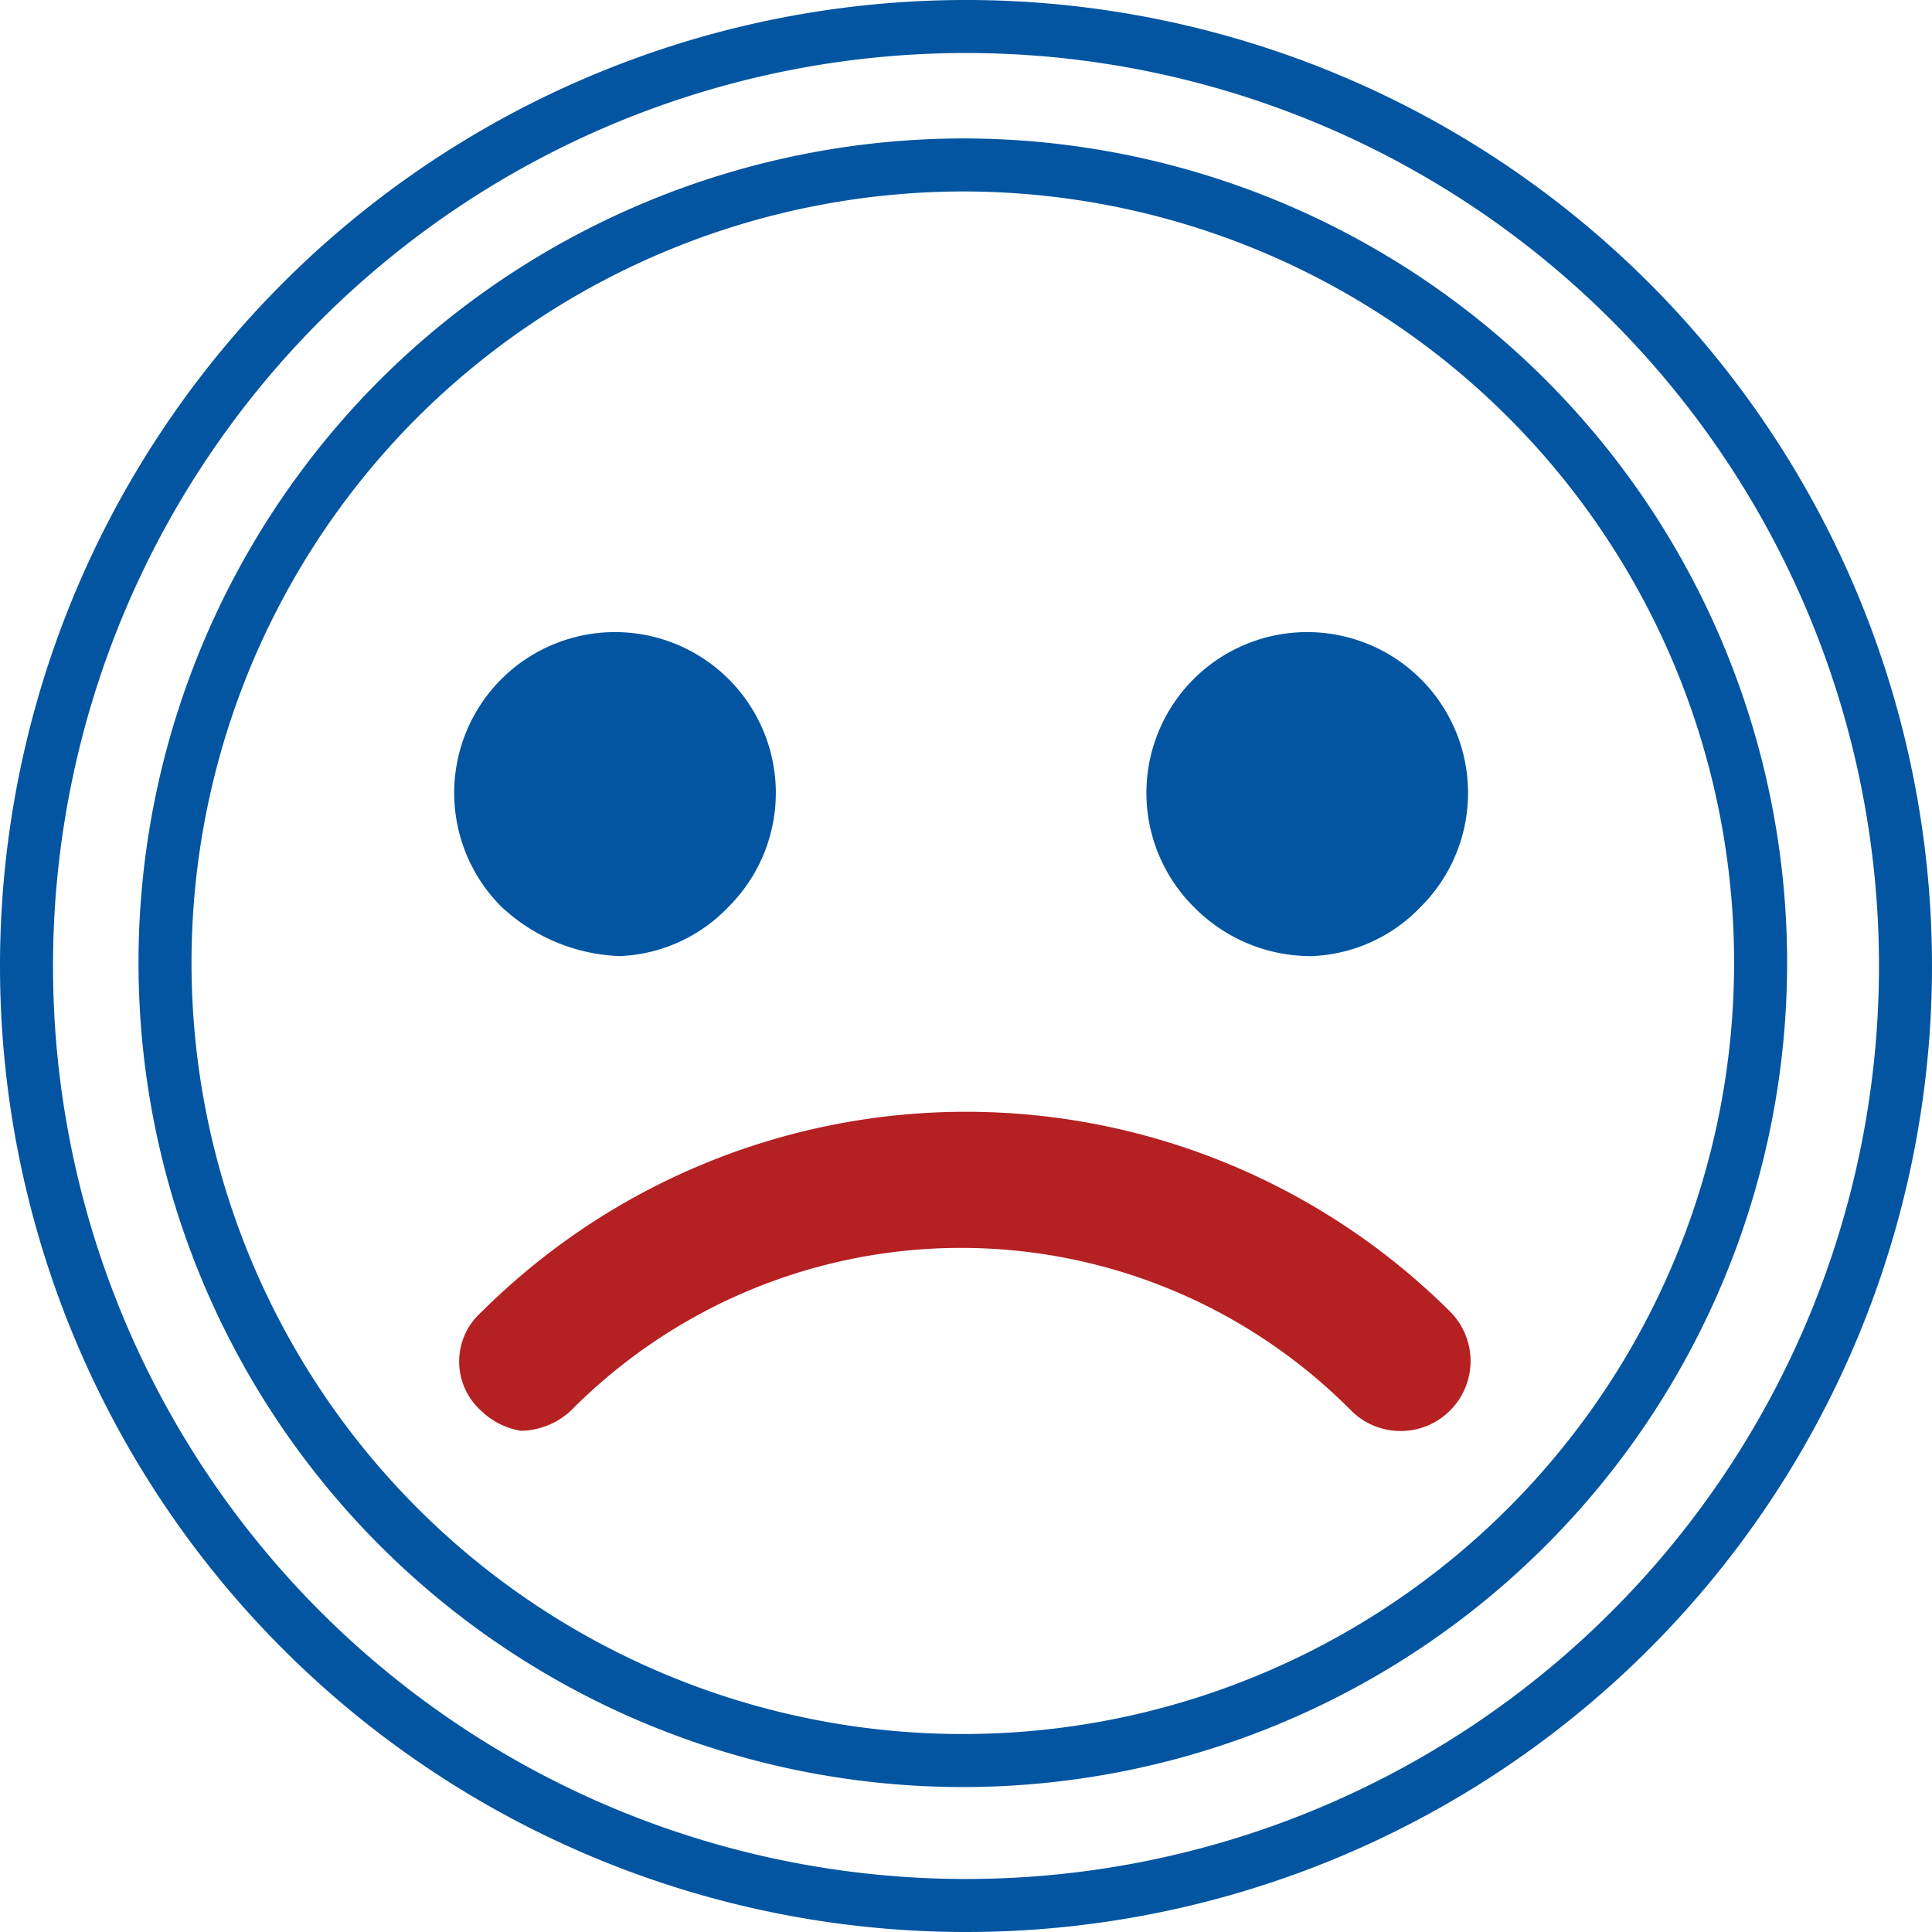
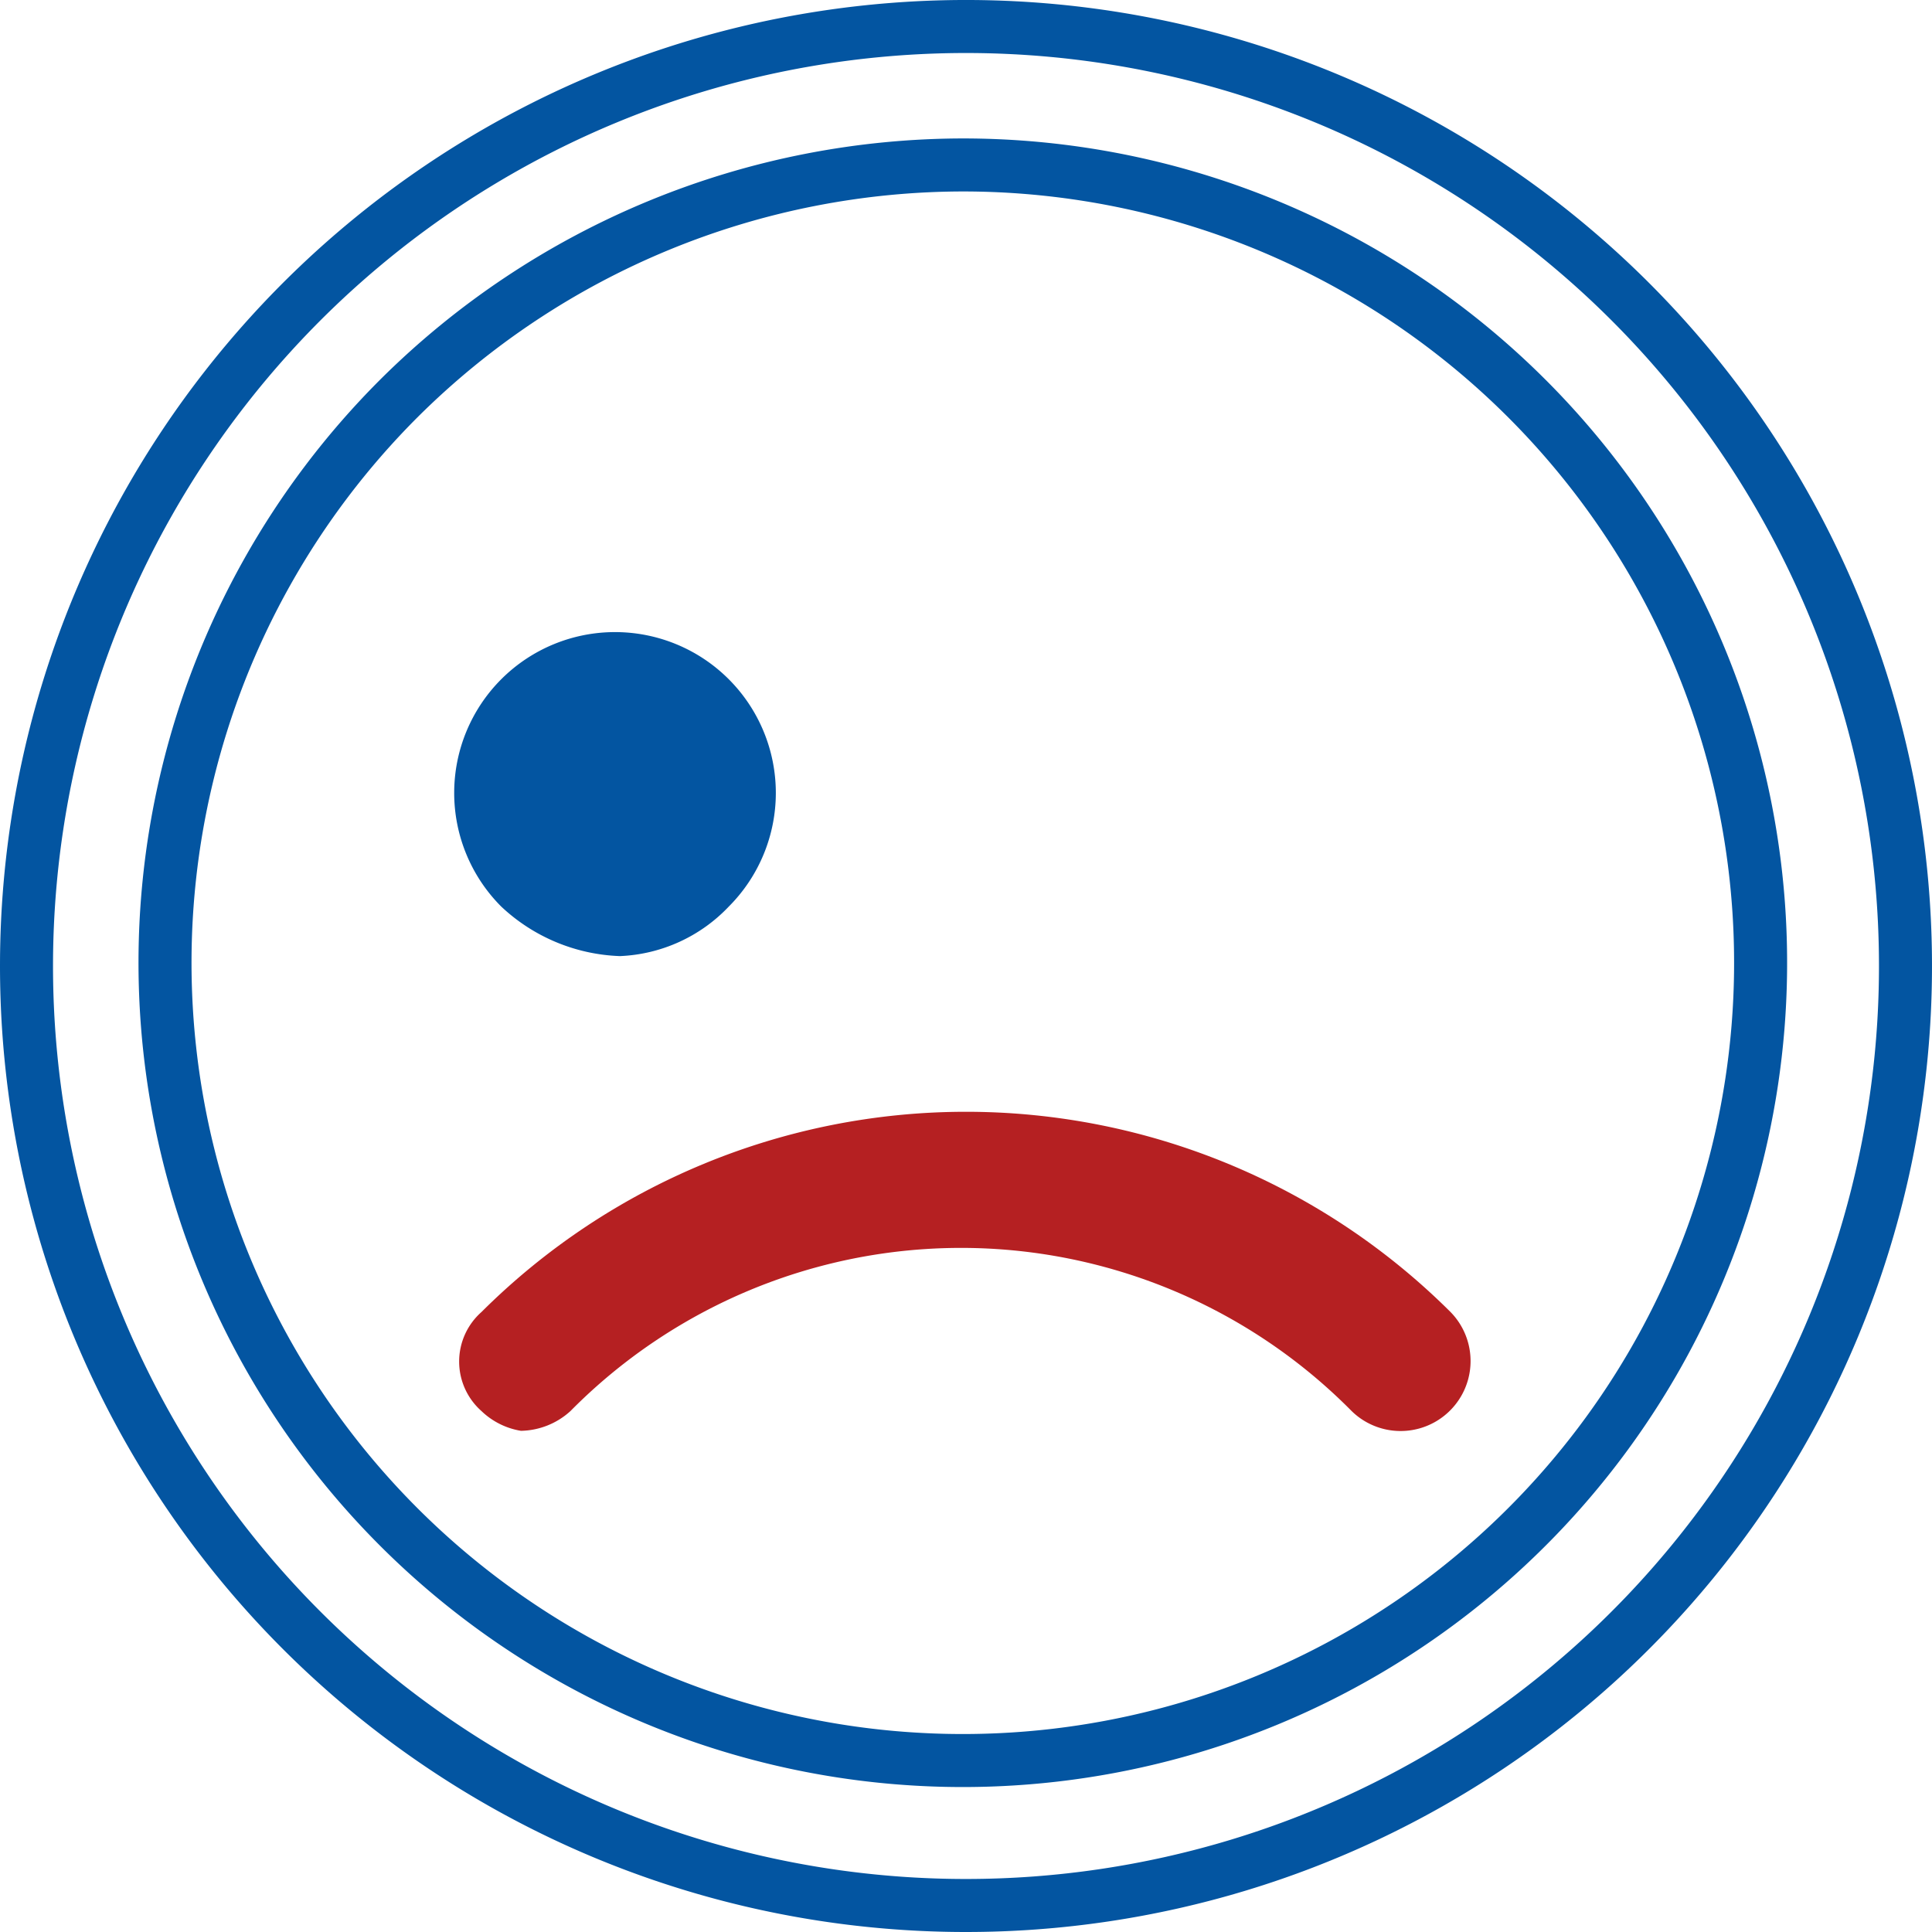
<svg xmlns="http://www.w3.org/2000/svg" width="54.662" height="54.662" viewBox="0 0 54.662 54.662">
  <g id="p-1" transform="translate(-10261.514 230.154)">
    <path id="Path_6831" data-name="Path 6831" d="M228.182,183.643A26.581,26.581,0,1,0,201.6,157.062,26.581,26.581,0,0,0,228.182,183.643Zm0-49.245a22.572,22.572,0,1,1-16.052,6.611,22.663,22.663,0,0,1,16.052-6.611Z" transform="translate(10060.664 -359.885)" fill="none" stroke="#0355a1" stroke-width="1.5" />
    <path id="Path_6832" data-name="Path 6832" d="M230.578,174.014a4.5,4.5,0,0,0,3.078-1.4,4.55,4.55,0,1,0-6.435,0,5.164,5.164,0,0,0,3.357,1.4Z" transform="translate(10048.476 -377.117)" fill="#0355a1" />
-     <path id="Path_6833" data-name="Path 6833" d="M269.778,174.014a4.5,4.5,0,0,0,3.078-1.4,4.55,4.55,0,1,0-6.435,0A4.636,4.636,0,0,0,269.778,174.014Z" transform="translate(10028.861 -377.117)" fill="#0355a1" />
    <path id="Path_6834" data-name="Path 6834" d="M227.85,200.962a2.134,2.134,0,0,0,1.4-.56,15.536,15.536,0,0,1,22.1,0,1.98,1.98,0,0,0,2.8-2.8,19.419,19.419,0,0,0-27.42,0,1.87,1.87,0,0,0,0,2.8,2.1,2.1,0,0,0,1.118.56Z" transform="translate(10048.405 -390.634)" fill="#b52022" />
  </g>
</svg>